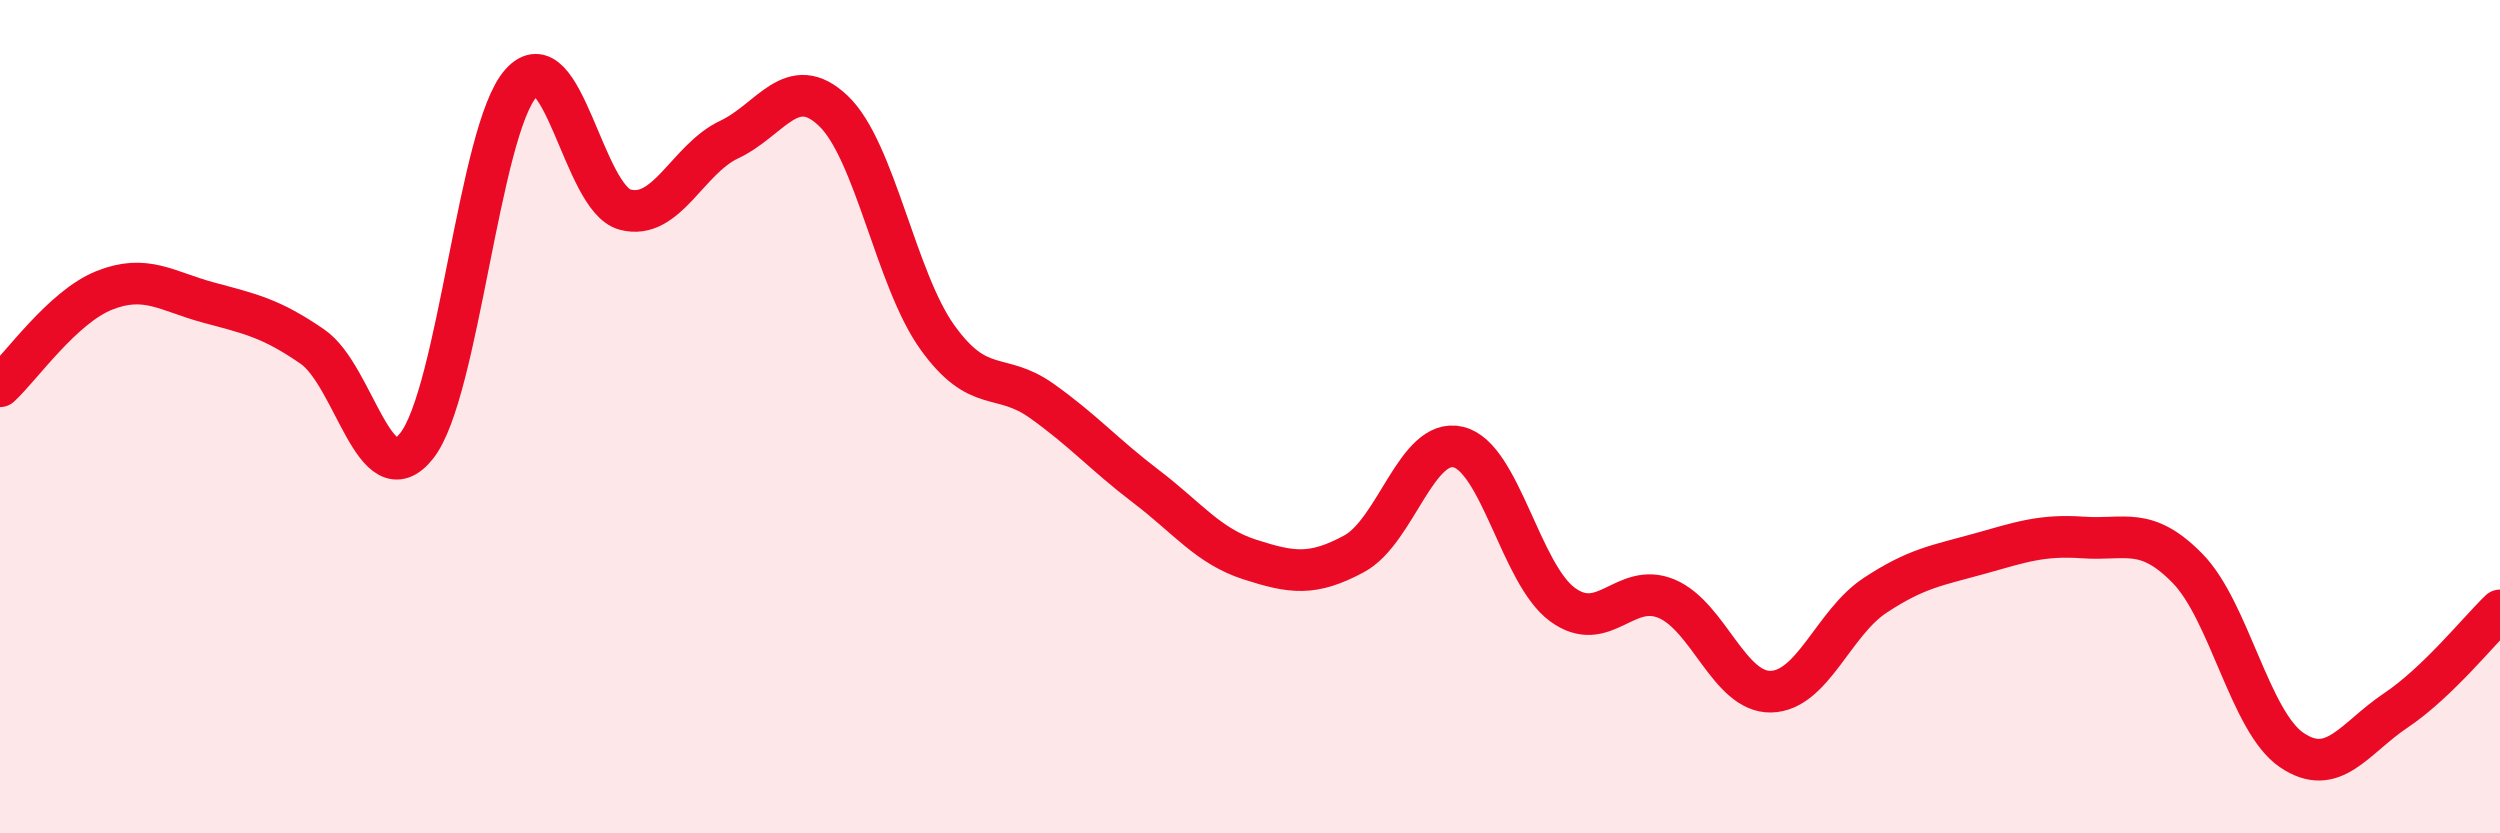
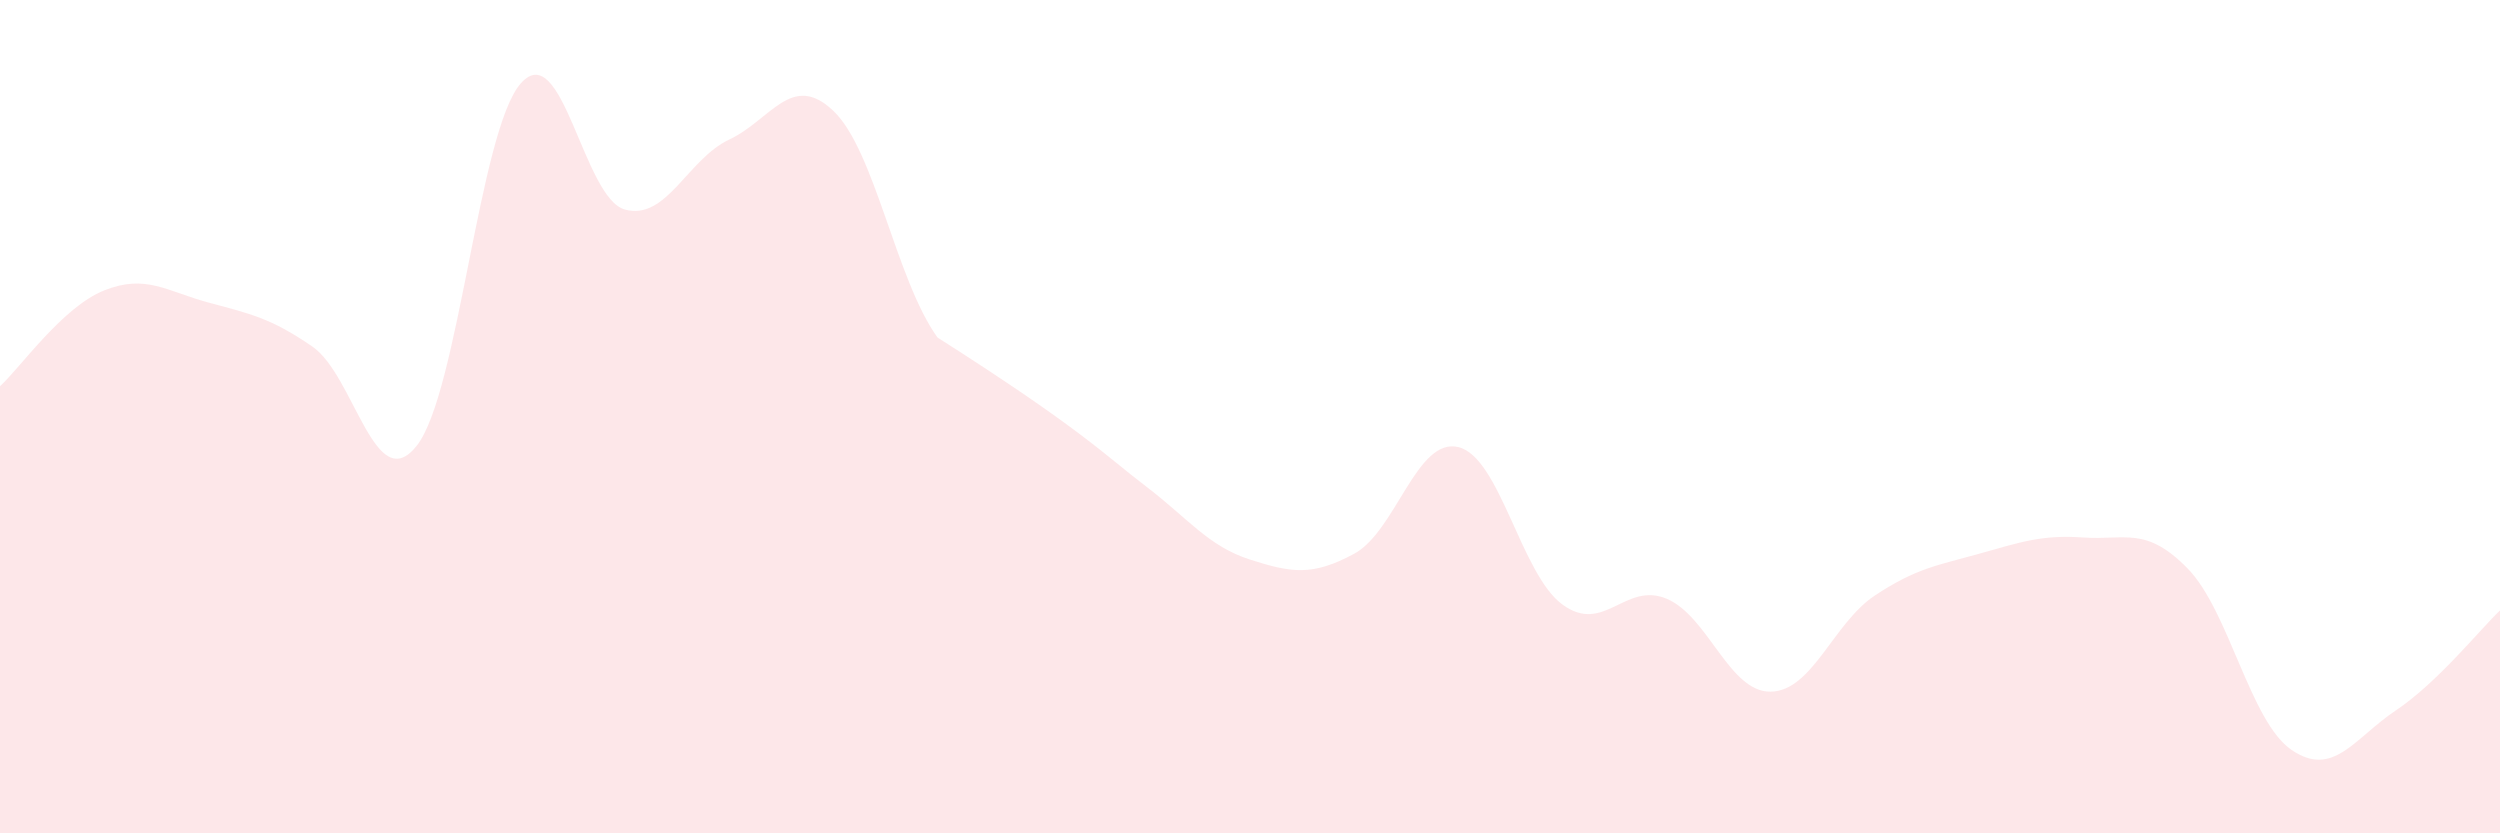
<svg xmlns="http://www.w3.org/2000/svg" width="60" height="20" viewBox="0 0 60 20">
-   <path d="M 0,9.27 C 0.5,8.81 1.5,7.37 2.5,6.97 C 3.5,6.57 4,6.99 5,7.26 C 6,7.53 6.5,7.63 7.5,8.32 C 8.5,9.01 9,11.96 10,10.7 C 11,9.44 11.5,3.13 12.5,2 C 13.5,0.87 14,4.76 15,5.03 C 16,5.3 16.5,3.82 17.5,3.35 C 18.5,2.88 19,1.71 20,2.66 C 21,3.61 21.5,6.71 22.5,8.1 C 23.5,9.49 24,8.91 25,9.62 C 26,10.33 26.5,10.91 27.5,11.67 C 28.5,12.43 29,13.11 30,13.43 C 31,13.75 31.5,13.83 32.5,13.29 C 33.5,12.75 34,10.49 35,10.73 C 36,10.97 36.5,13.78 37.5,14.51 C 38.5,15.24 39,13.95 40,14.37 C 41,14.79 41.5,16.62 42.5,16.6 C 43.5,16.58 44,14.95 45,14.29 C 46,13.63 46.5,13.57 47.5,13.29 C 48.5,13.01 49,12.83 50,12.9 C 51,12.97 51.5,12.62 52.5,13.64 C 53.5,14.66 54,17.32 55,18 C 56,18.68 56.5,17.72 57.5,17.05 C 58.5,16.38 59.5,15.13 60,14.65L60 20L0 20Z" fill="#EB0A25" opacity="0.1" stroke-linecap="round" stroke-linejoin="round" />
-   <path d="M 0,9.27 C 0.5,8.81 1.5,7.37 2.5,6.97 C 3.5,6.57 4,6.99 5,7.26 C 6,7.53 6.5,7.63 7.5,8.32 C 8.5,9.01 9,11.96 10,10.7 C 11,9.44 11.5,3.13 12.5,2 C 13.5,0.87 14,4.76 15,5.03 C 16,5.3 16.5,3.82 17.5,3.35 C 18.5,2.88 19,1.71 20,2.66 C 21,3.61 21.5,6.71 22.5,8.1 C 23.5,9.49 24,8.91 25,9.62 C 26,10.33 26.5,10.91 27.5,11.67 C 28.5,12.43 29,13.11 30,13.43 C 31,13.75 31.5,13.83 32.5,13.29 C 33.5,12.75 34,10.49 35,10.73 C 36,10.97 36.5,13.78 37.5,14.51 C 38.5,15.24 39,13.95 40,14.37 C 41,14.79 41.5,16.62 42.5,16.6 C 43.5,16.58 44,14.95 45,14.29 C 46,13.63 46.5,13.57 47.5,13.29 C 48.5,13.01 49,12.83 50,12.9 C 51,12.97 51.5,12.62 52.5,13.64 C 53.5,14.66 54,17.32 55,18 C 56,18.68 56.5,17.72 57.5,17.05 C 58.5,16.38 59.5,15.13 60,14.65" stroke="#EB0A25" stroke-width="1" fill="none" stroke-linecap="round" stroke-linejoin="round" />
+   <path d="M 0,9.27 C 0.5,8.81 1.5,7.37 2.5,6.97 C 3.5,6.57 4,6.99 5,7.26 C 6,7.53 6.5,7.63 7.5,8.32 C 8.5,9.01 9,11.96 10,10.7 C 11,9.44 11.5,3.13 12.5,2 C 13.5,0.87 14,4.76 15,5.03 C 16,5.3 16.5,3.82 17.5,3.35 C 18.5,2.88 19,1.71 20,2.66 C 21,3.61 21.5,6.71 22.5,8.1 C 26,10.33 26.5,10.91 27.5,11.67 C 28.5,12.43 29,13.11 30,13.43 C 31,13.75 31.5,13.83 32.5,13.29 C 33.5,12.75 34,10.49 35,10.73 C 36,10.97 36.5,13.78 37.5,14.51 C 38.5,15.24 39,13.95 40,14.37 C 41,14.79 41.5,16.62 42.5,16.6 C 43.5,16.58 44,14.95 45,14.29 C 46,13.63 46.5,13.57 47.5,13.29 C 48.5,13.01 49,12.83 50,12.9 C 51,12.97 51.5,12.62 52.5,13.64 C 53.5,14.66 54,17.32 55,18 C 56,18.68 56.5,17.72 57.5,17.05 C 58.5,16.38 59.5,15.13 60,14.65L60 20L0 20Z" fill="#EB0A25" opacity="0.1" stroke-linecap="round" stroke-linejoin="round" />
</svg>